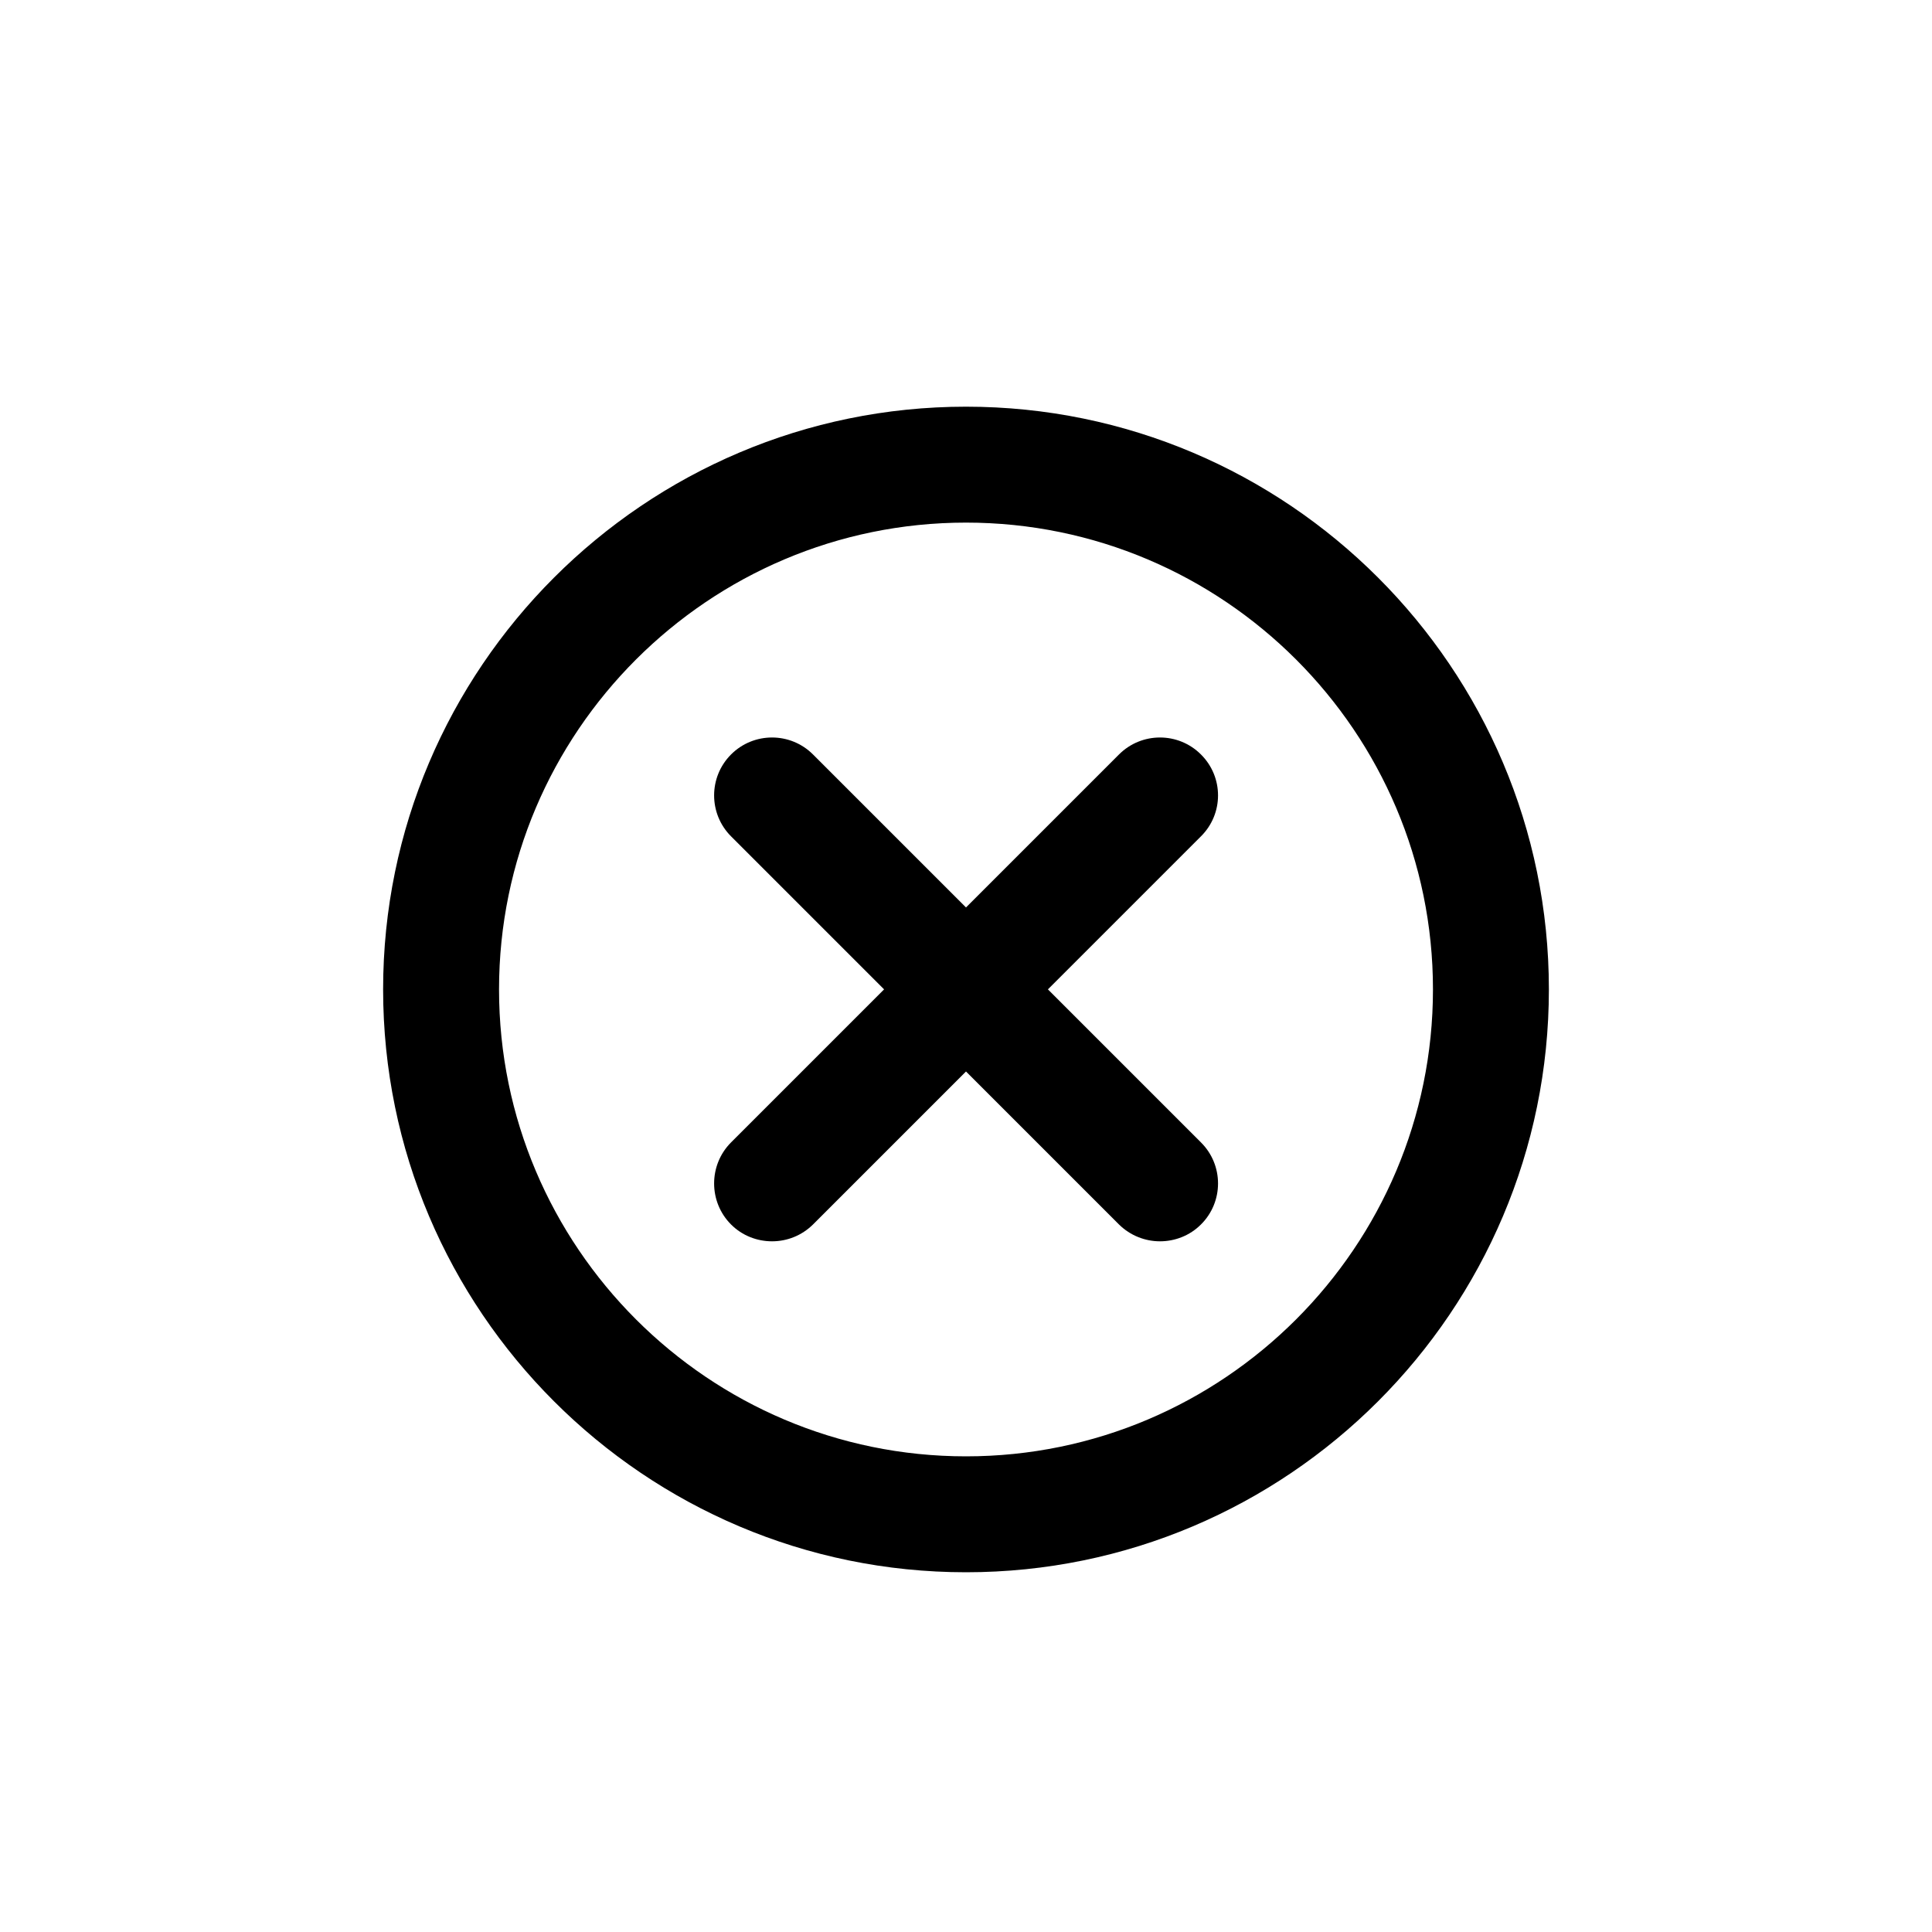
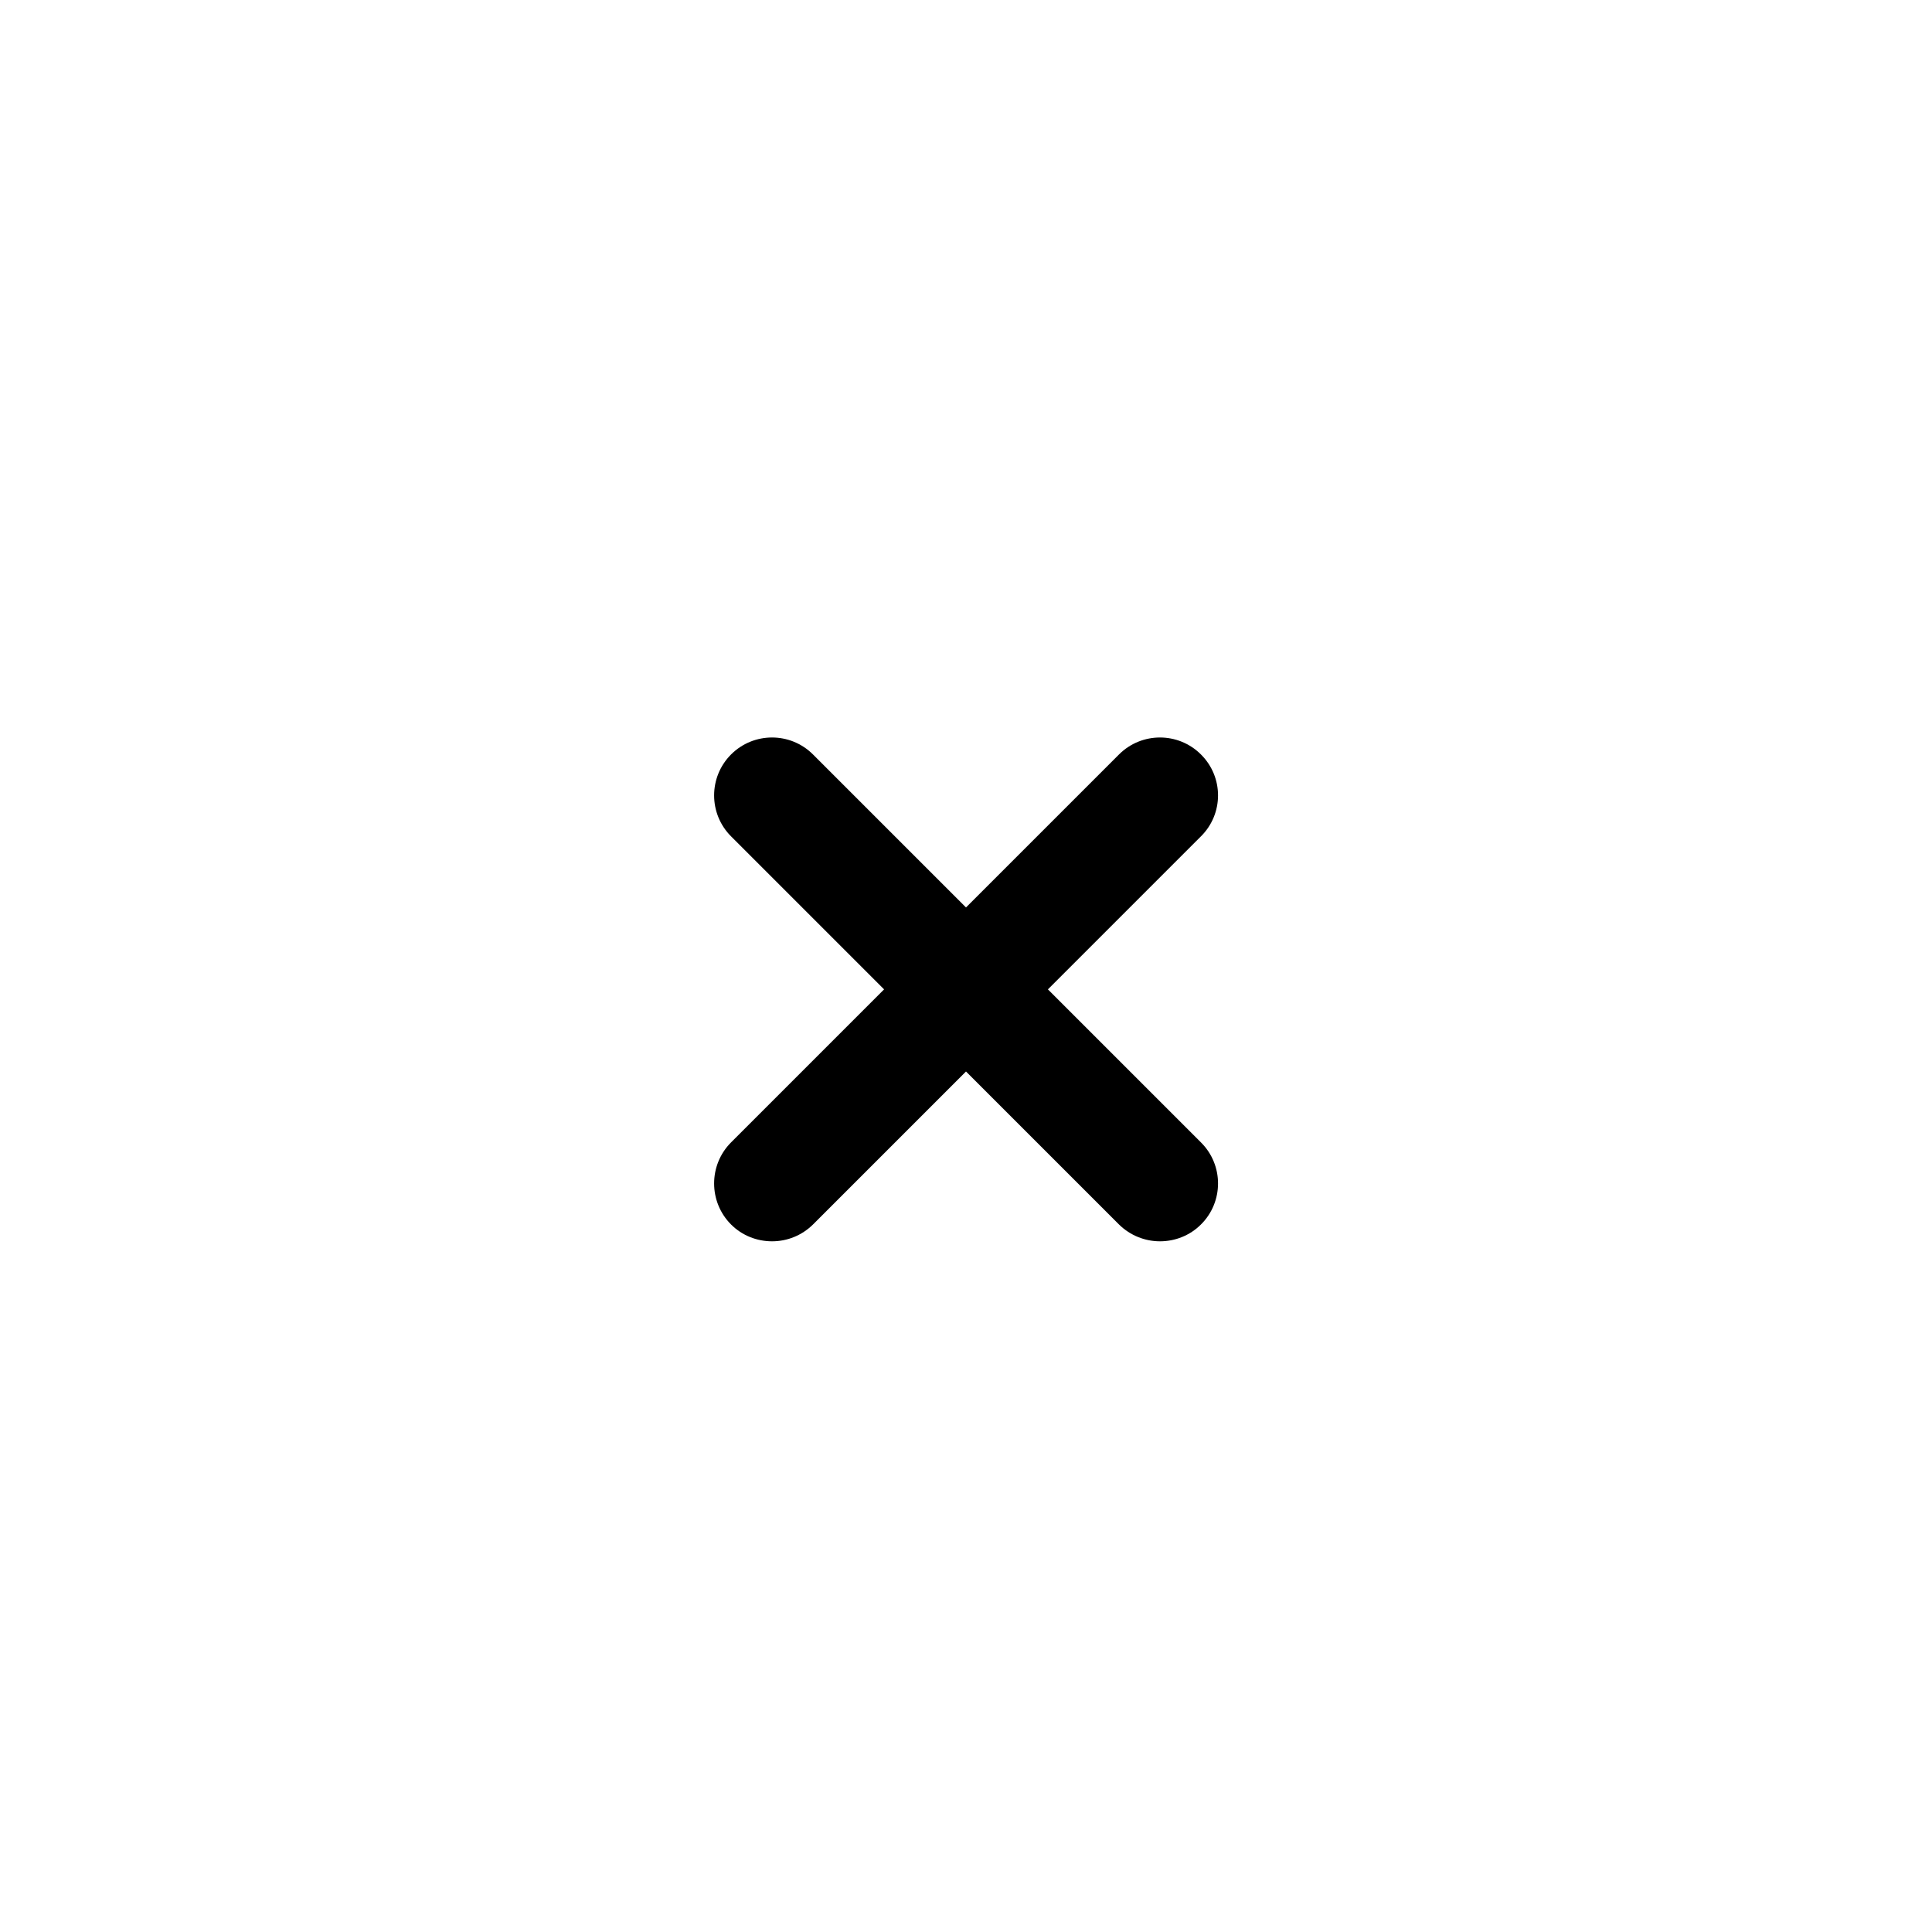
<svg xmlns="http://www.w3.org/2000/svg" version="1.1" x="0px" y="0px" viewBox="0 0 100 100" enable-background="new 0 0 100 100" xml:space="preserve" aria-hidden="true" width="100px" height="100px">
  <defs>
    <linearGradient class="cerosgradient" data-cerosgradient="true" id="CerosGradient_id6ef4ecf90" gradientUnits="userSpaceOnUse" x1="50%" y1="100%" x2="50%" y2="0%">
      <stop offset="0%" stop-color="#d1d1d1" />
      <stop offset="100%" stop-color="#d1d1d1" />
    </linearGradient>
    <linearGradient />
  </defs>
  <g>
-     <path d="M50,21.05c-16.63,0-30.17,13.53-30.17,30.16c0,16.64,13.54,30.17,30.17,30.17c16.64,0,30.17-13.53,30.17-30.17   C80.17,34.58,66.64,21.05,50,21.05z M50,75.38c-13.32,0-24.17-10.84-24.17-24.17c0-13.32,10.85-24.16,24.17-24.16   c13.33,0,24.17,10.84,24.17,24.16C74.17,64.54,63.33,75.38,50,75.38z" />
    <path d="M62.16,59.13c1.18,1.17,1.18,3.08,0,4.25c-0.58,0.58-1.351,0.87-2.12,0.87c-0.761,0-1.53-0.29-2.12-0.87L50,55.46   l-7.92,7.92c-0.59,0.58-1.35,0.87-2.12,0.87s-1.54-0.29-2.12-0.87c-1.17-1.17-1.17-3.08,0-4.25l7.92-7.92l-7.92-7.92   c-1.17-1.17-1.17-3.07,0-4.24c1.17-1.17,3.07-1.17,4.24,0L50,46.97l7.92-7.92c1.17-1.17,3.07-1.17,4.24,0   c1.18,1.17,1.18,3.07,0,4.24l-7.92,7.92L62.16,59.13z" />
  </g>
</svg>